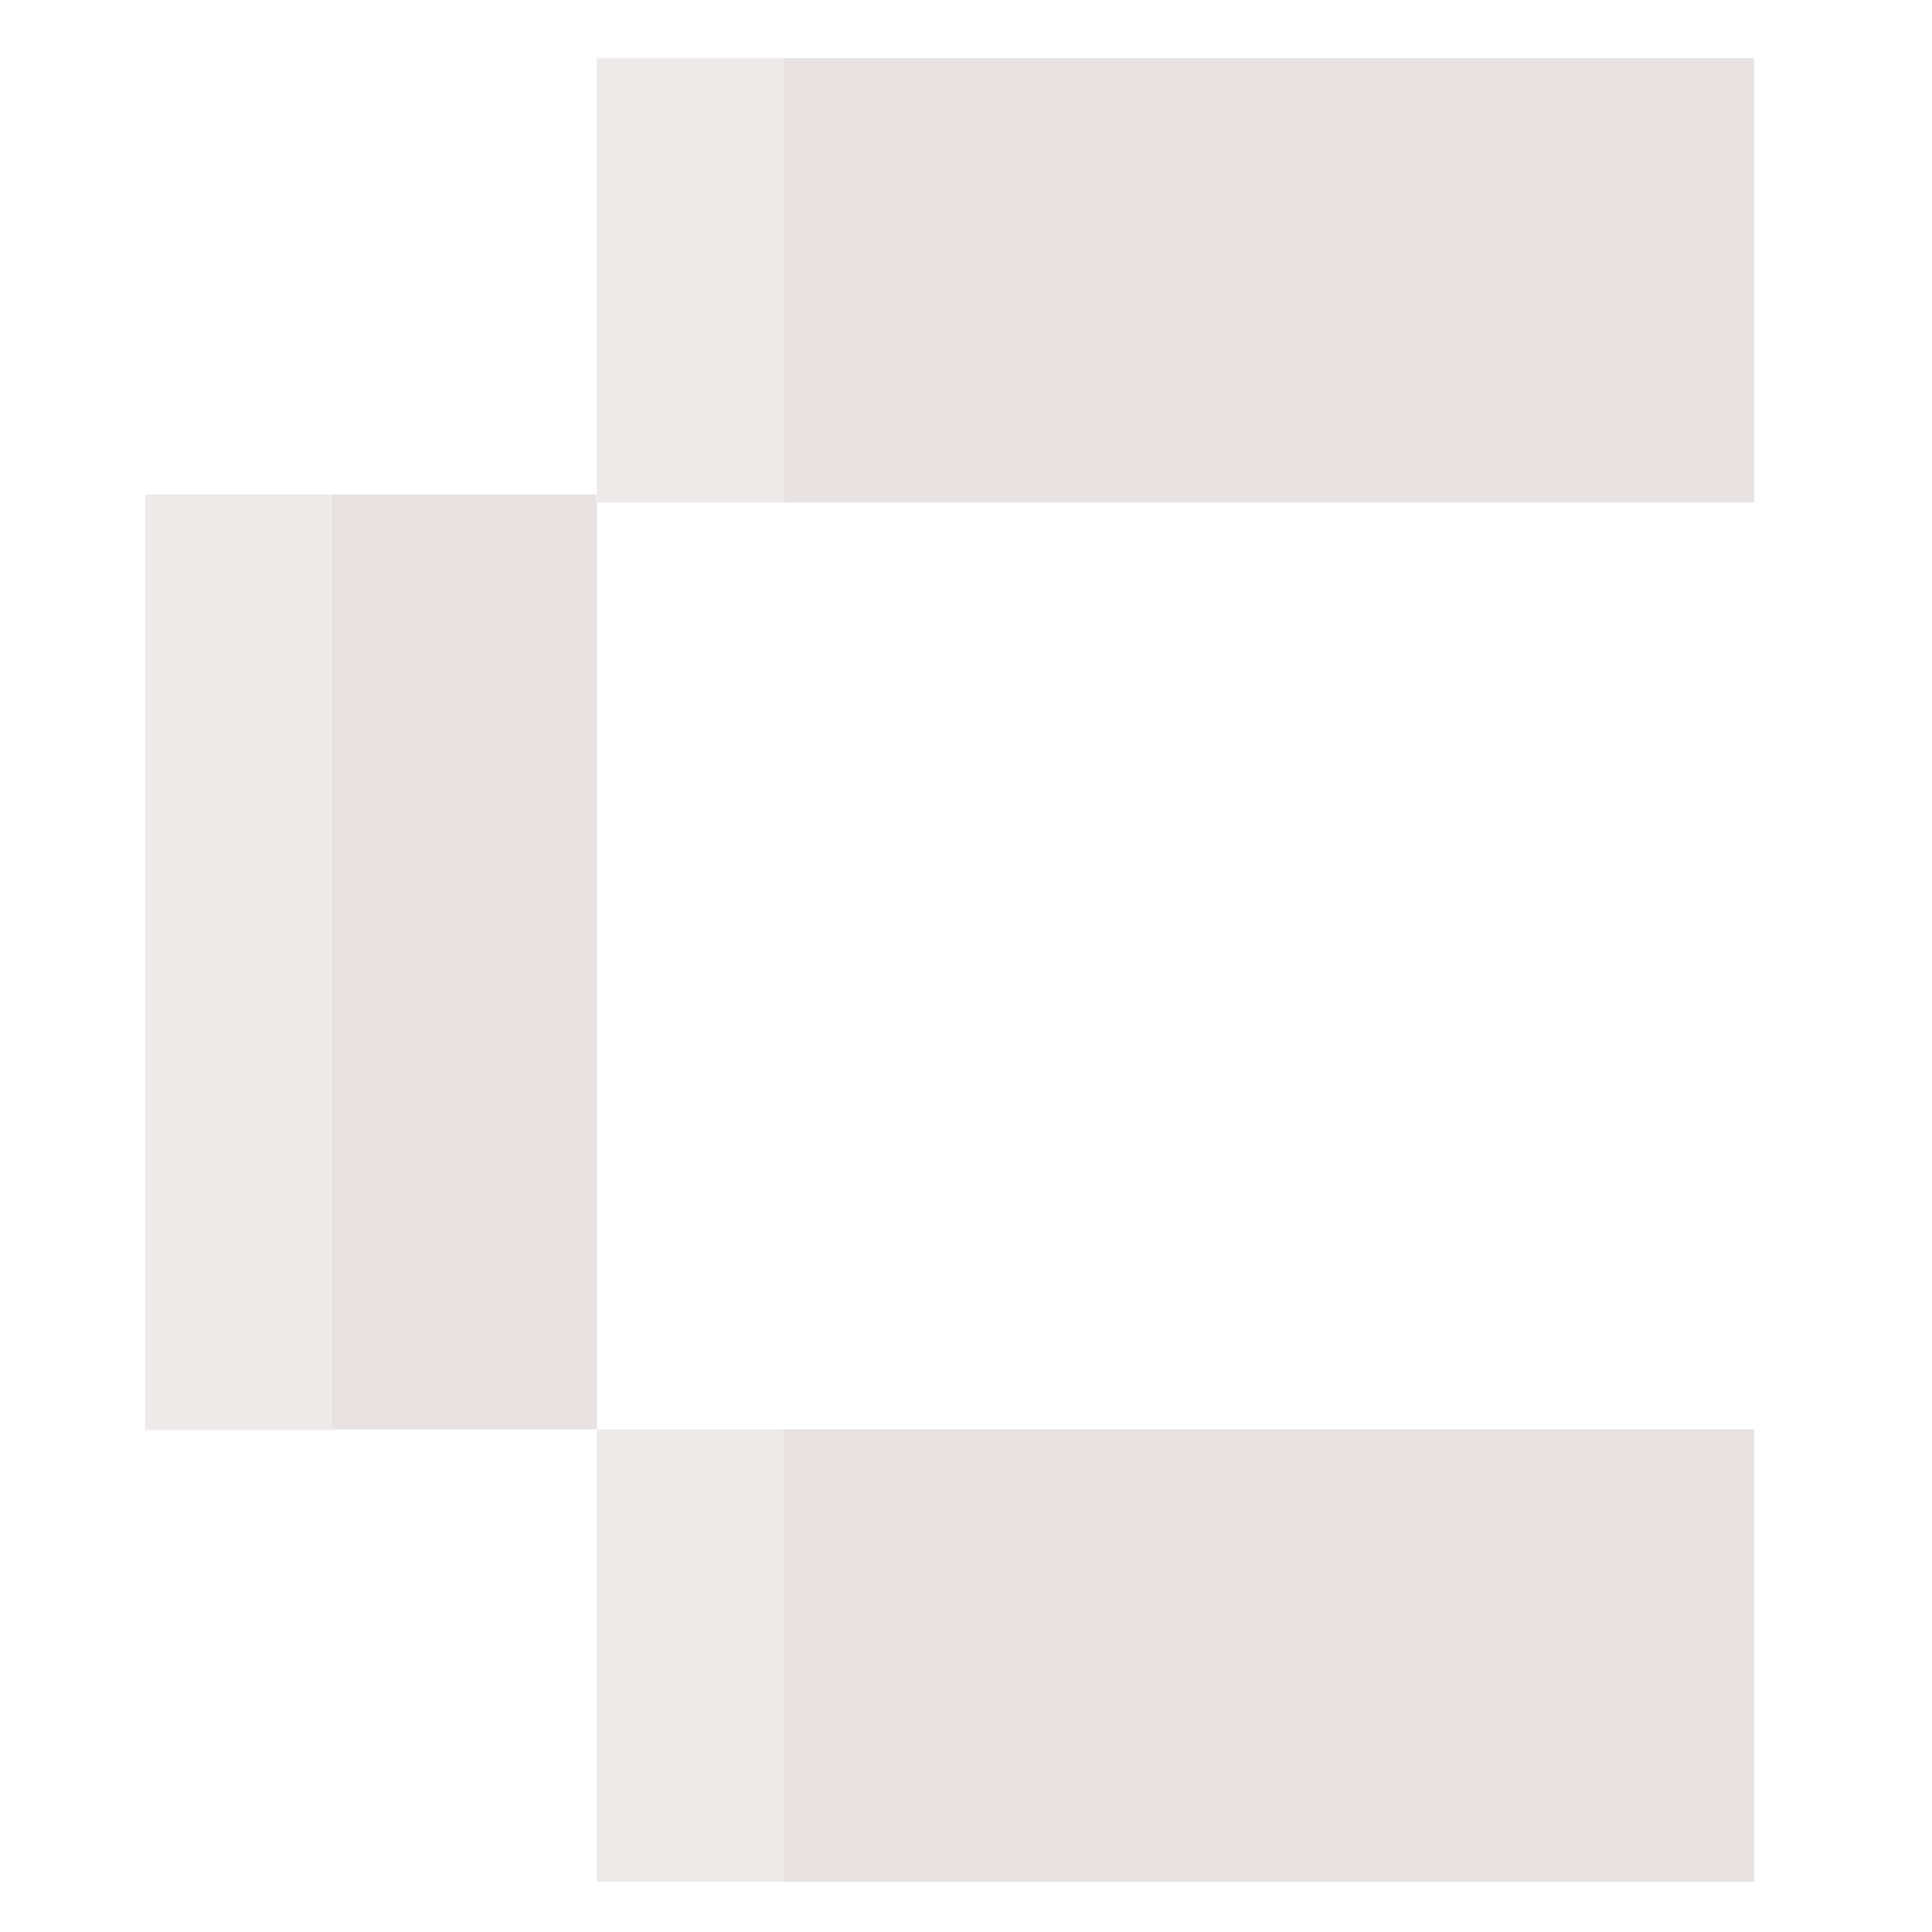
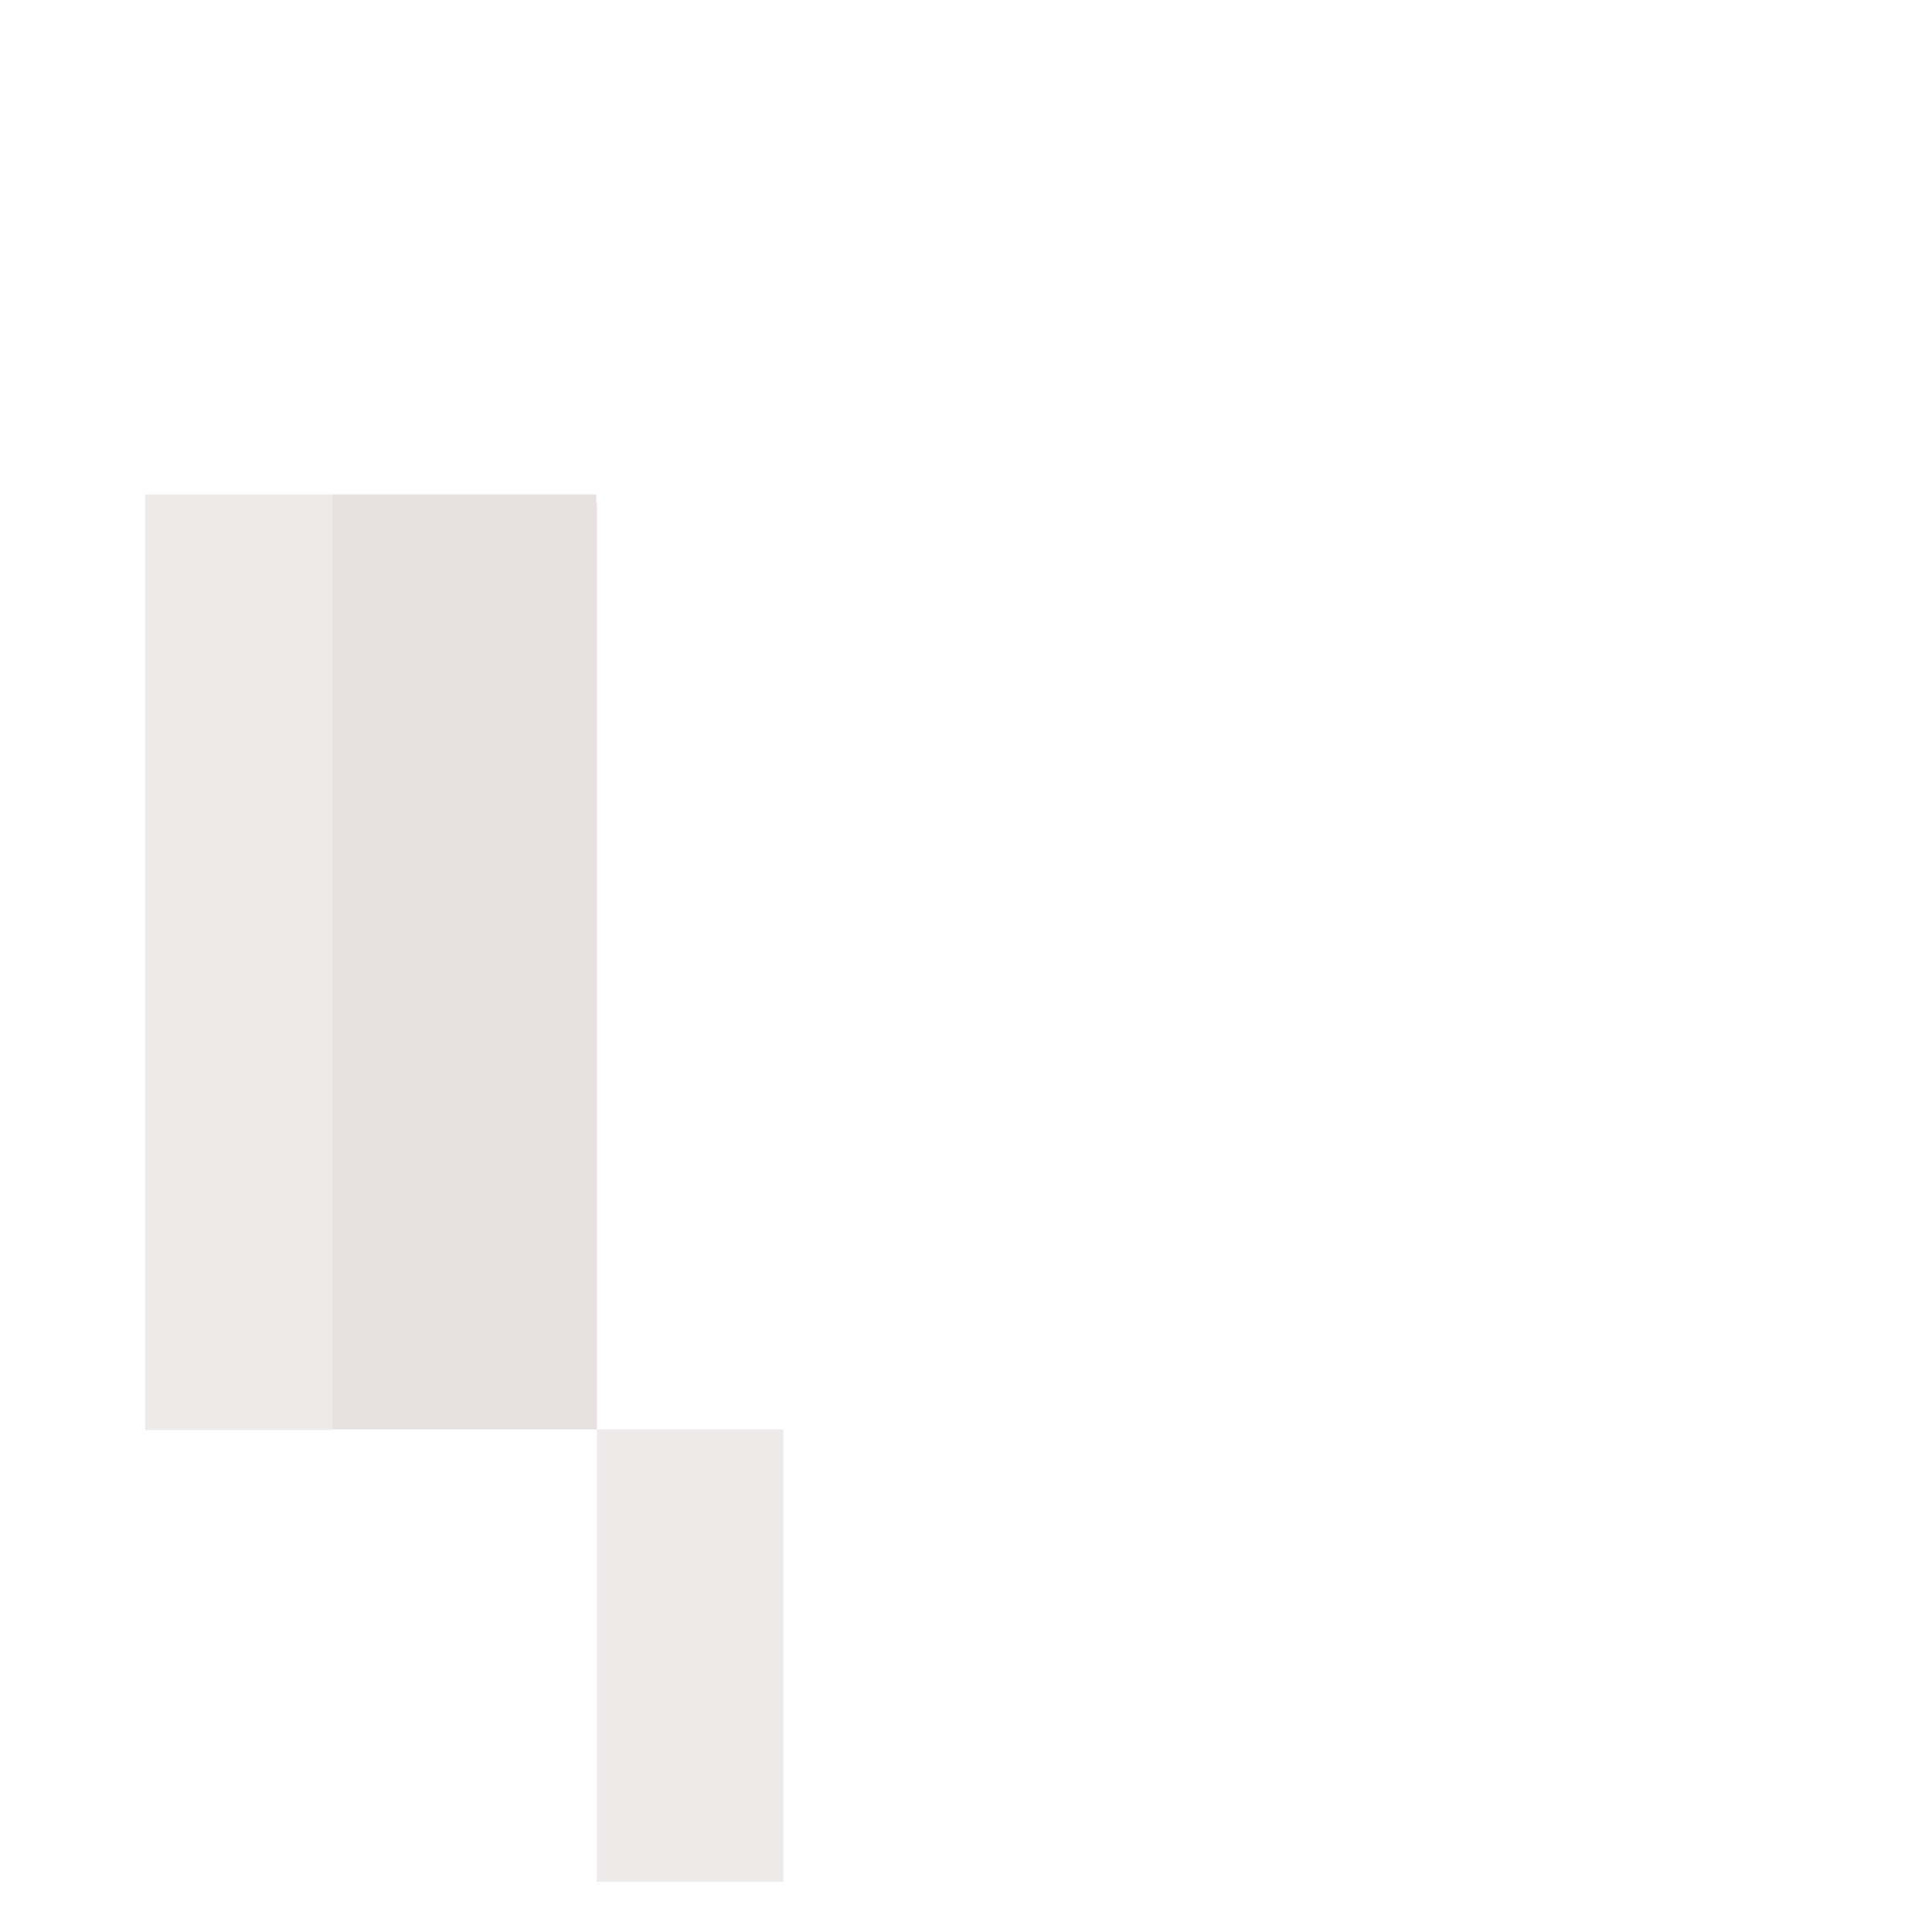
<svg xmlns="http://www.w3.org/2000/svg" fill="#e7e1e1" height="76" viewBox="0 0 76 76" width="76">
-   <path d="m23.481 2.286v17.164h-.024v.316h.024 7.332v-17.479z" opacity=".7" />
  <path d="m30.812 56.229h-7.332v17.795h7.332z" opacity=".7" />
  <path d="m13.066 19.45h-7.356v36.804h7.356z" opacity=".7" />
-   <path d="m69 2.286h-38.188v17.479h38.188z" />
  <path d="m23.456 19.45h-10.391v36.78h10.415v-36.464h-.024z" />
-   <path d="m69 56.229h-38.188v17.795h38.188z" />
</svg>